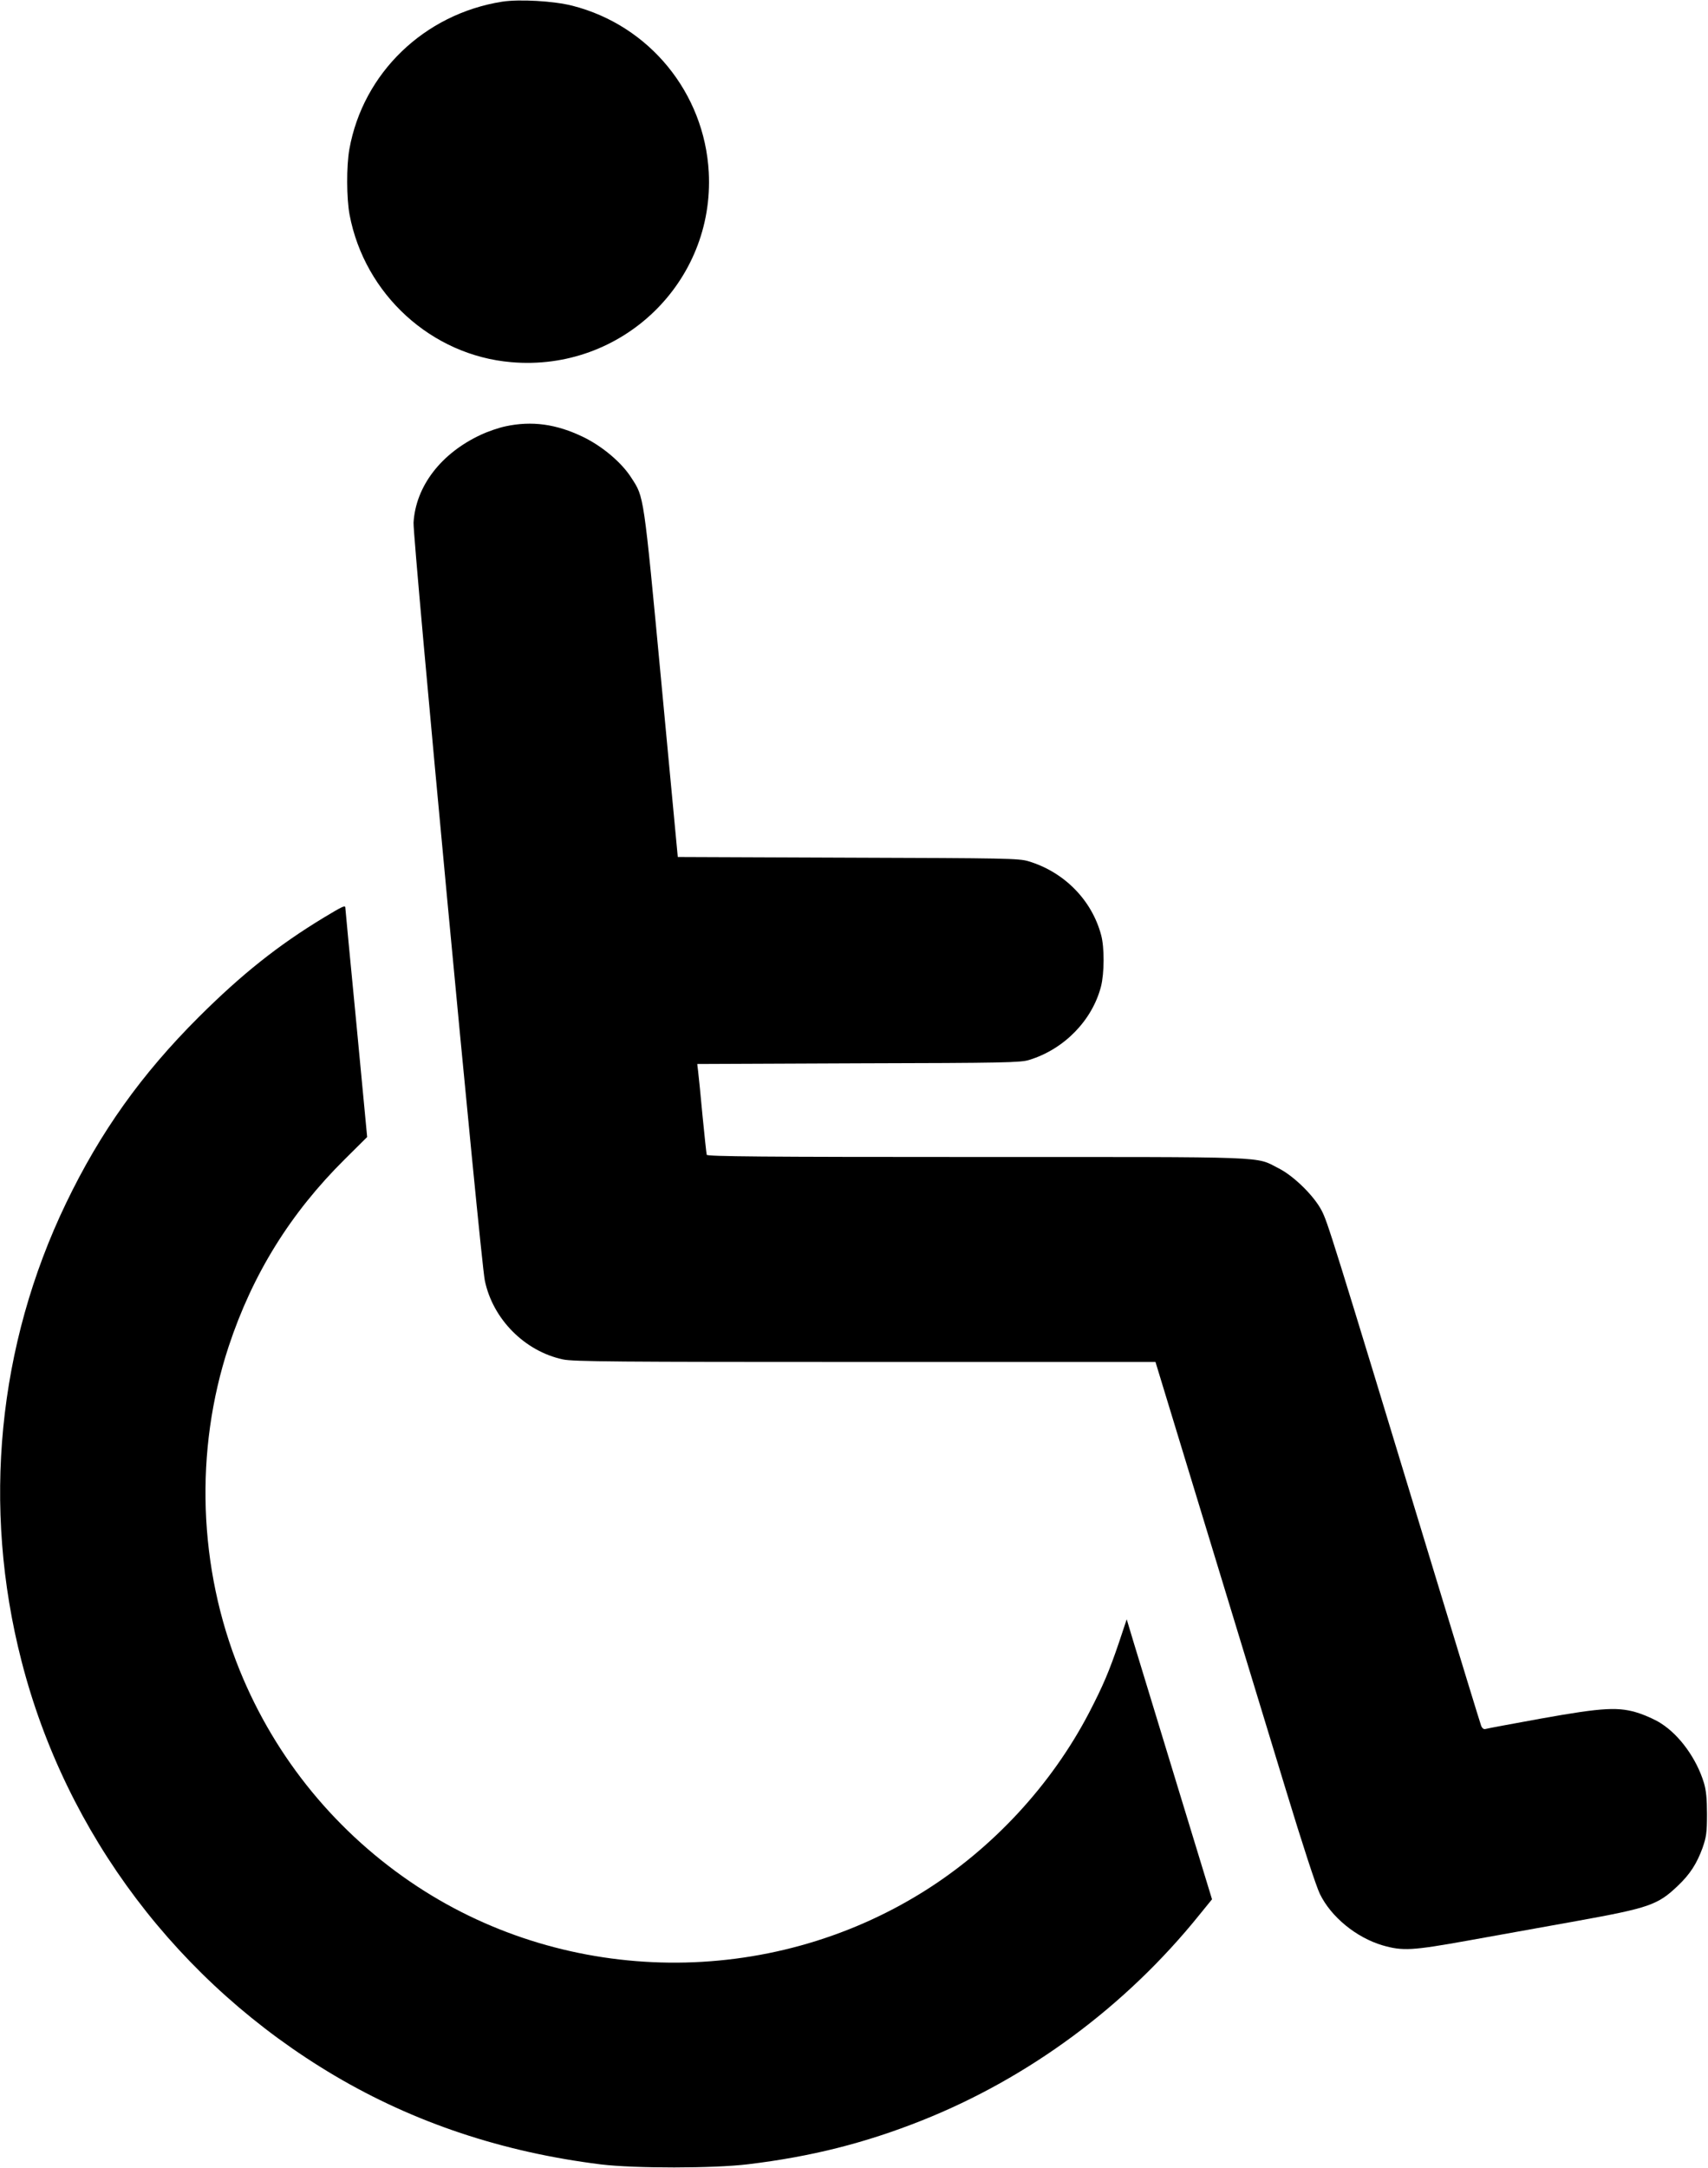
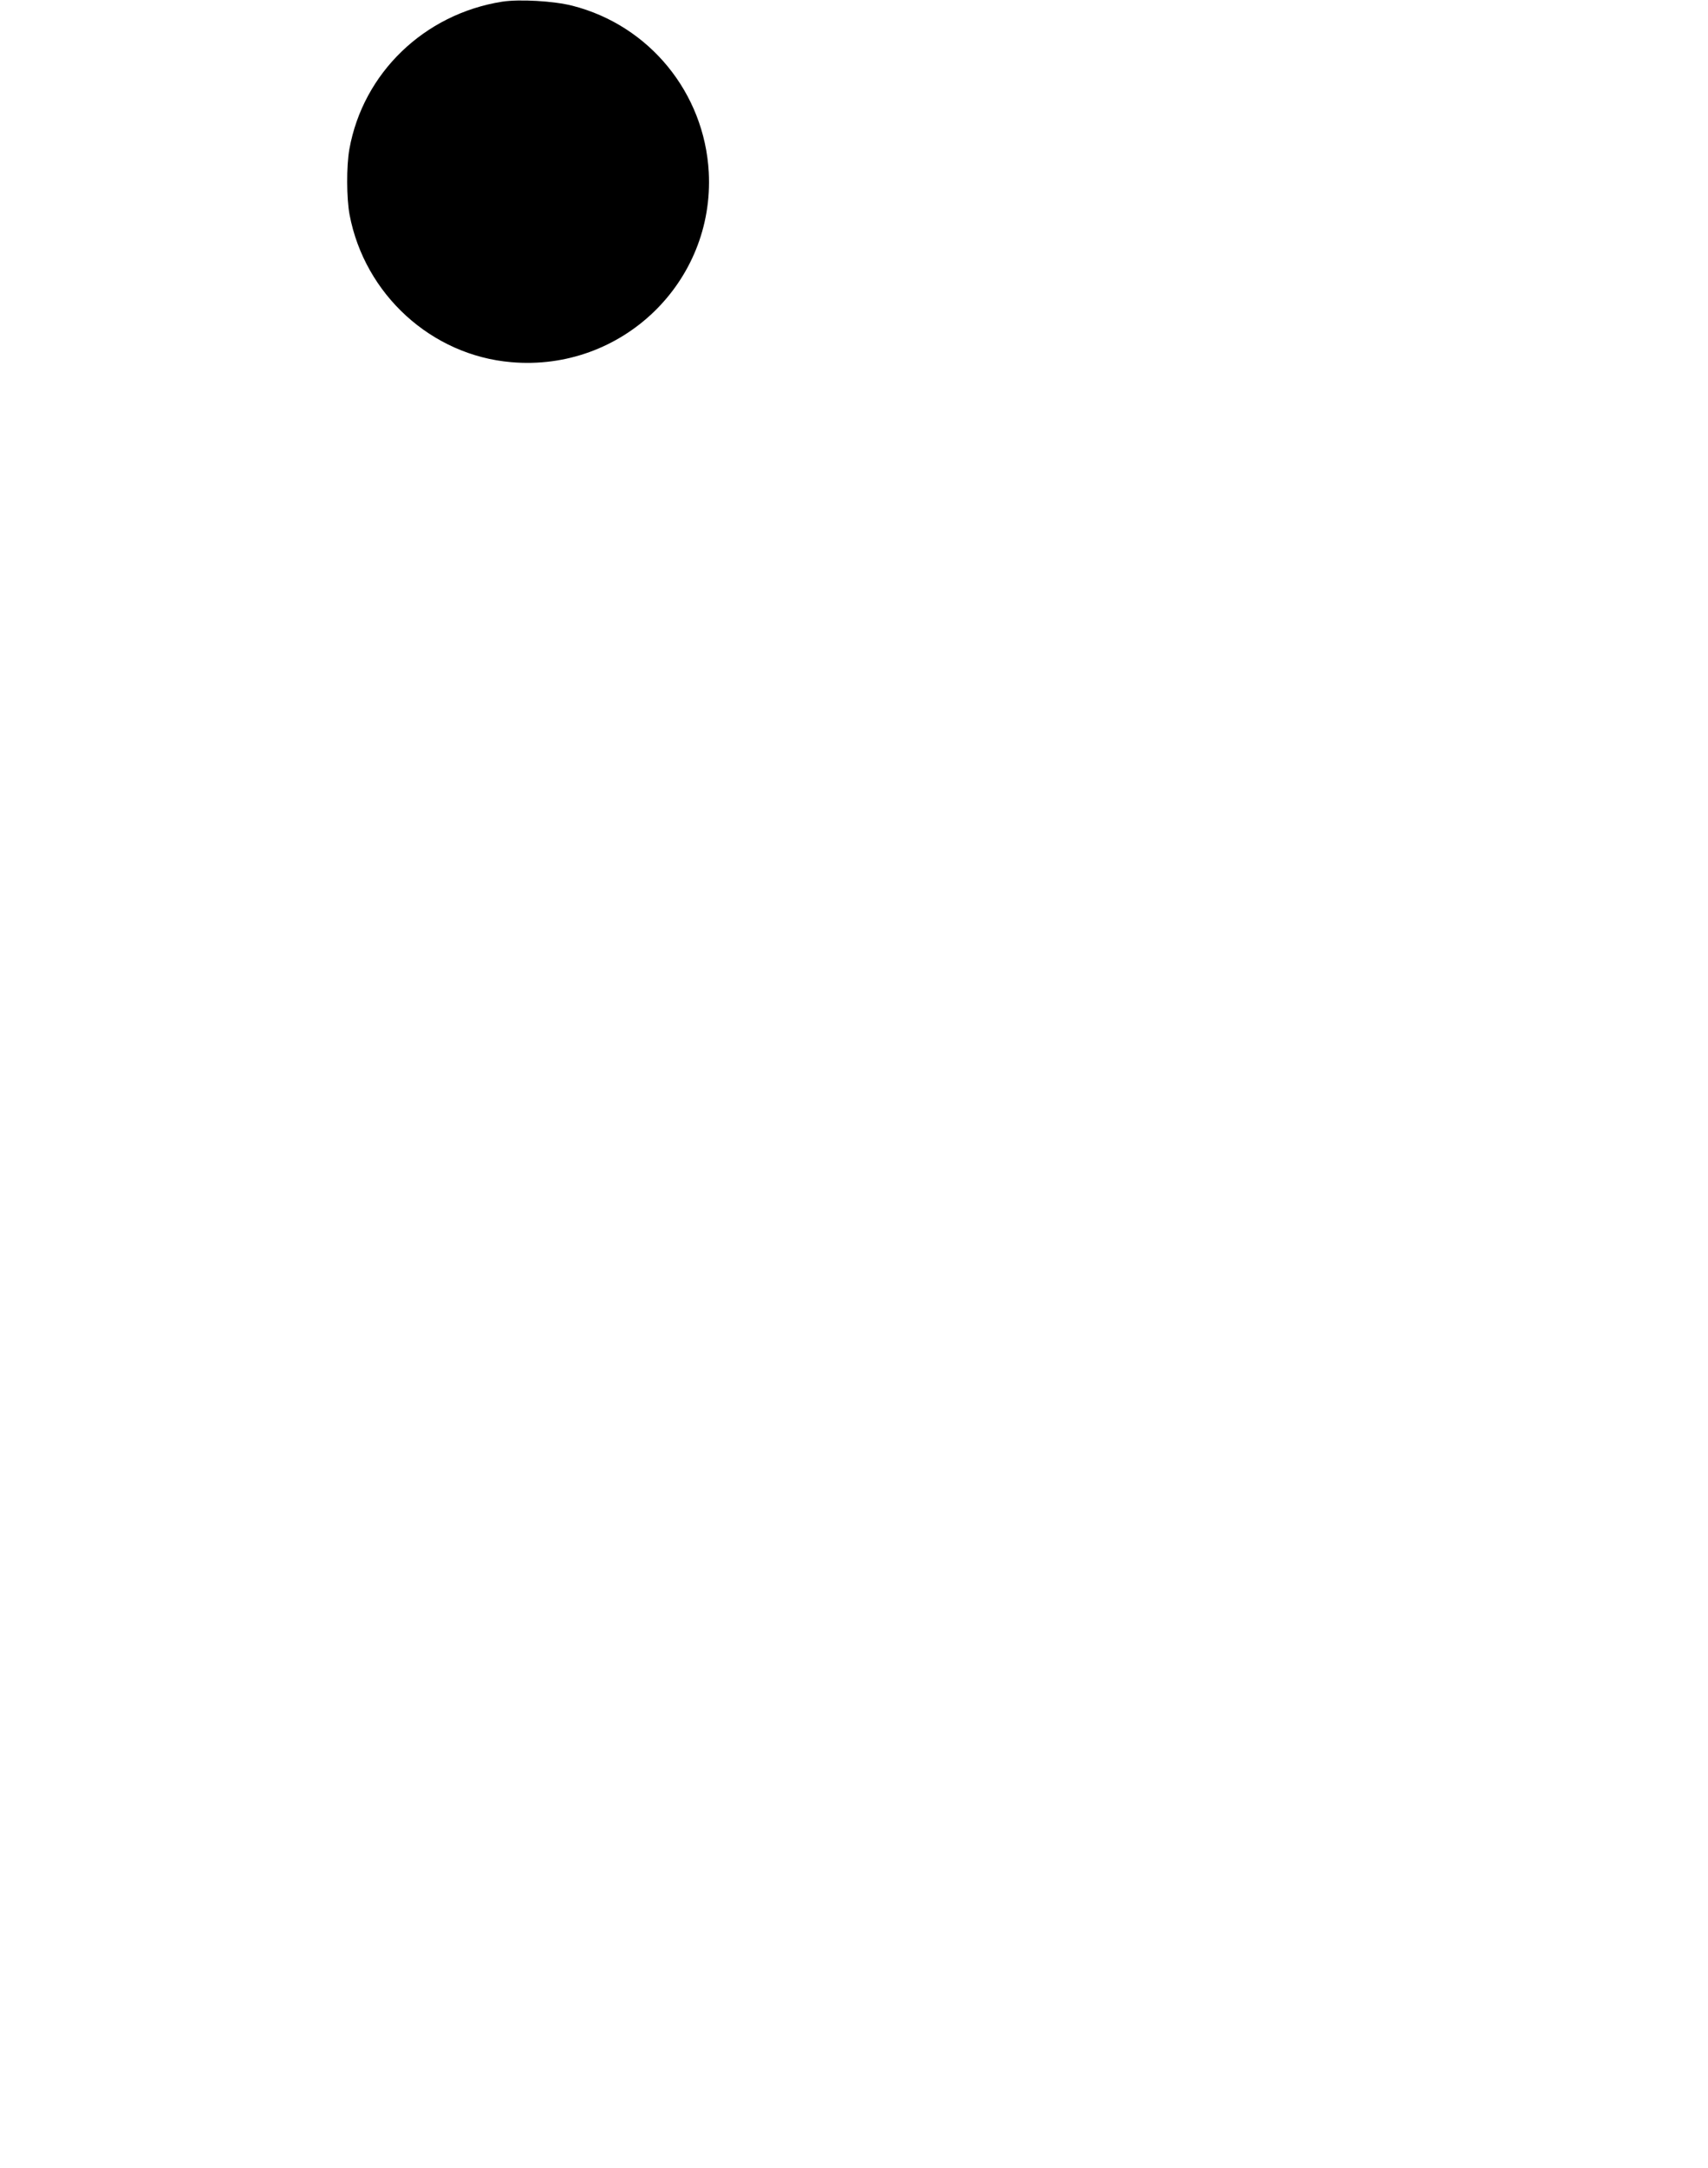
<svg xmlns="http://www.w3.org/2000/svg" version="1.0" width="1009pt" height="1280pt" viewBox="0 0 1009 1280" preserveAspectRatio="xMidYMid meet">
  <g transform="translate(0,1280) scale(0.1,-0.1)" fill="#000000" stroke="none">
    <path d="M2966 12790 c-460 -73 -821 -421 -902 -870 -18 -101 -17 -290 1 -387 89 -471 484 -831 955 -871 653 -57 1202 472 1167 1122 -26 468 -351 866 -805 982 -109 28 -313 40 -416 24z" />
-     <path d="M2985 10283 c-38 -8 -103 -30 -143 -49 -236 -109 -386 -304 -399 -519 -5 -92 395 -4347 421 -4474 47 -228 236 -418 462 -466 59 -13 321 -15 1784 -15 l1716 0 118 -387 c222 -727 487 -1597 652 -2138 97 -319 179 -570 201 -615 66 -136 215 -258 371 -304 119 -34 173 -31 502 28 168 30 456 82 640 115 432 78 483 95 602 209 72 68 112 131 146 224 22 64 26 89 26 198 0 93 -5 141 -18 185 -43 142 -143 281 -253 351 -28 19 -85 45 -126 59 -122 41 -214 36 -583 -30 -170 -31 -317 -58 -326 -61 -12 -4 -21 2 -28 18 -5 13 -129 417 -275 898 -618 2033 -632 2075 -668 2145 -45 86 -164 203 -253 248 -143 72 -17 67 -1783 67 -1264 0 -1593 3 -1596 13 -2 6 -13 111 -25 232 -11 121 -23 239 -26 262 l-5 42 953 4 c859 2 958 4 1008 20 206 63 372 233 424 433 20 78 21 231 1 304 -55 207 -219 373 -430 436 -56 17 -135 18 -1065 21 l-1006 4 -97 1029 c-106 1123 -102 1093 -177 1209 -57 90 -171 186 -284 241 -159 77 -304 97 -461 63z" />
-     <path d="M1914 7384 c-271 -164 -486 -335 -740 -588 -339 -338 -581 -678 -783 -1097 -405 -840 -498 -1794 -264 -2704 262 -1022 928 -1903 1850 -2448 471 -278 993 -452 1573 -524 201 -24 664 -24 870 1 373 45 690 125 1025 258 634 252 1207 676 1641 1215 l74 91 -209 684 c-115 376 -228 747 -252 826 l-43 143 -46 -138 c-58 -170 -93 -253 -176 -413 -222 -426 -570 -802 -979 -1057 -913 -570 -2095 -557 -2990 31 -473 311 -837 754 -1049 1276 -245 604 -268 1297 -65 1912 141 426 364 786 686 1105 l132 131 -64 673 c-36 370 -65 676 -65 681 0 16 -18 7 -126 -58z" />
  </g>
</svg>